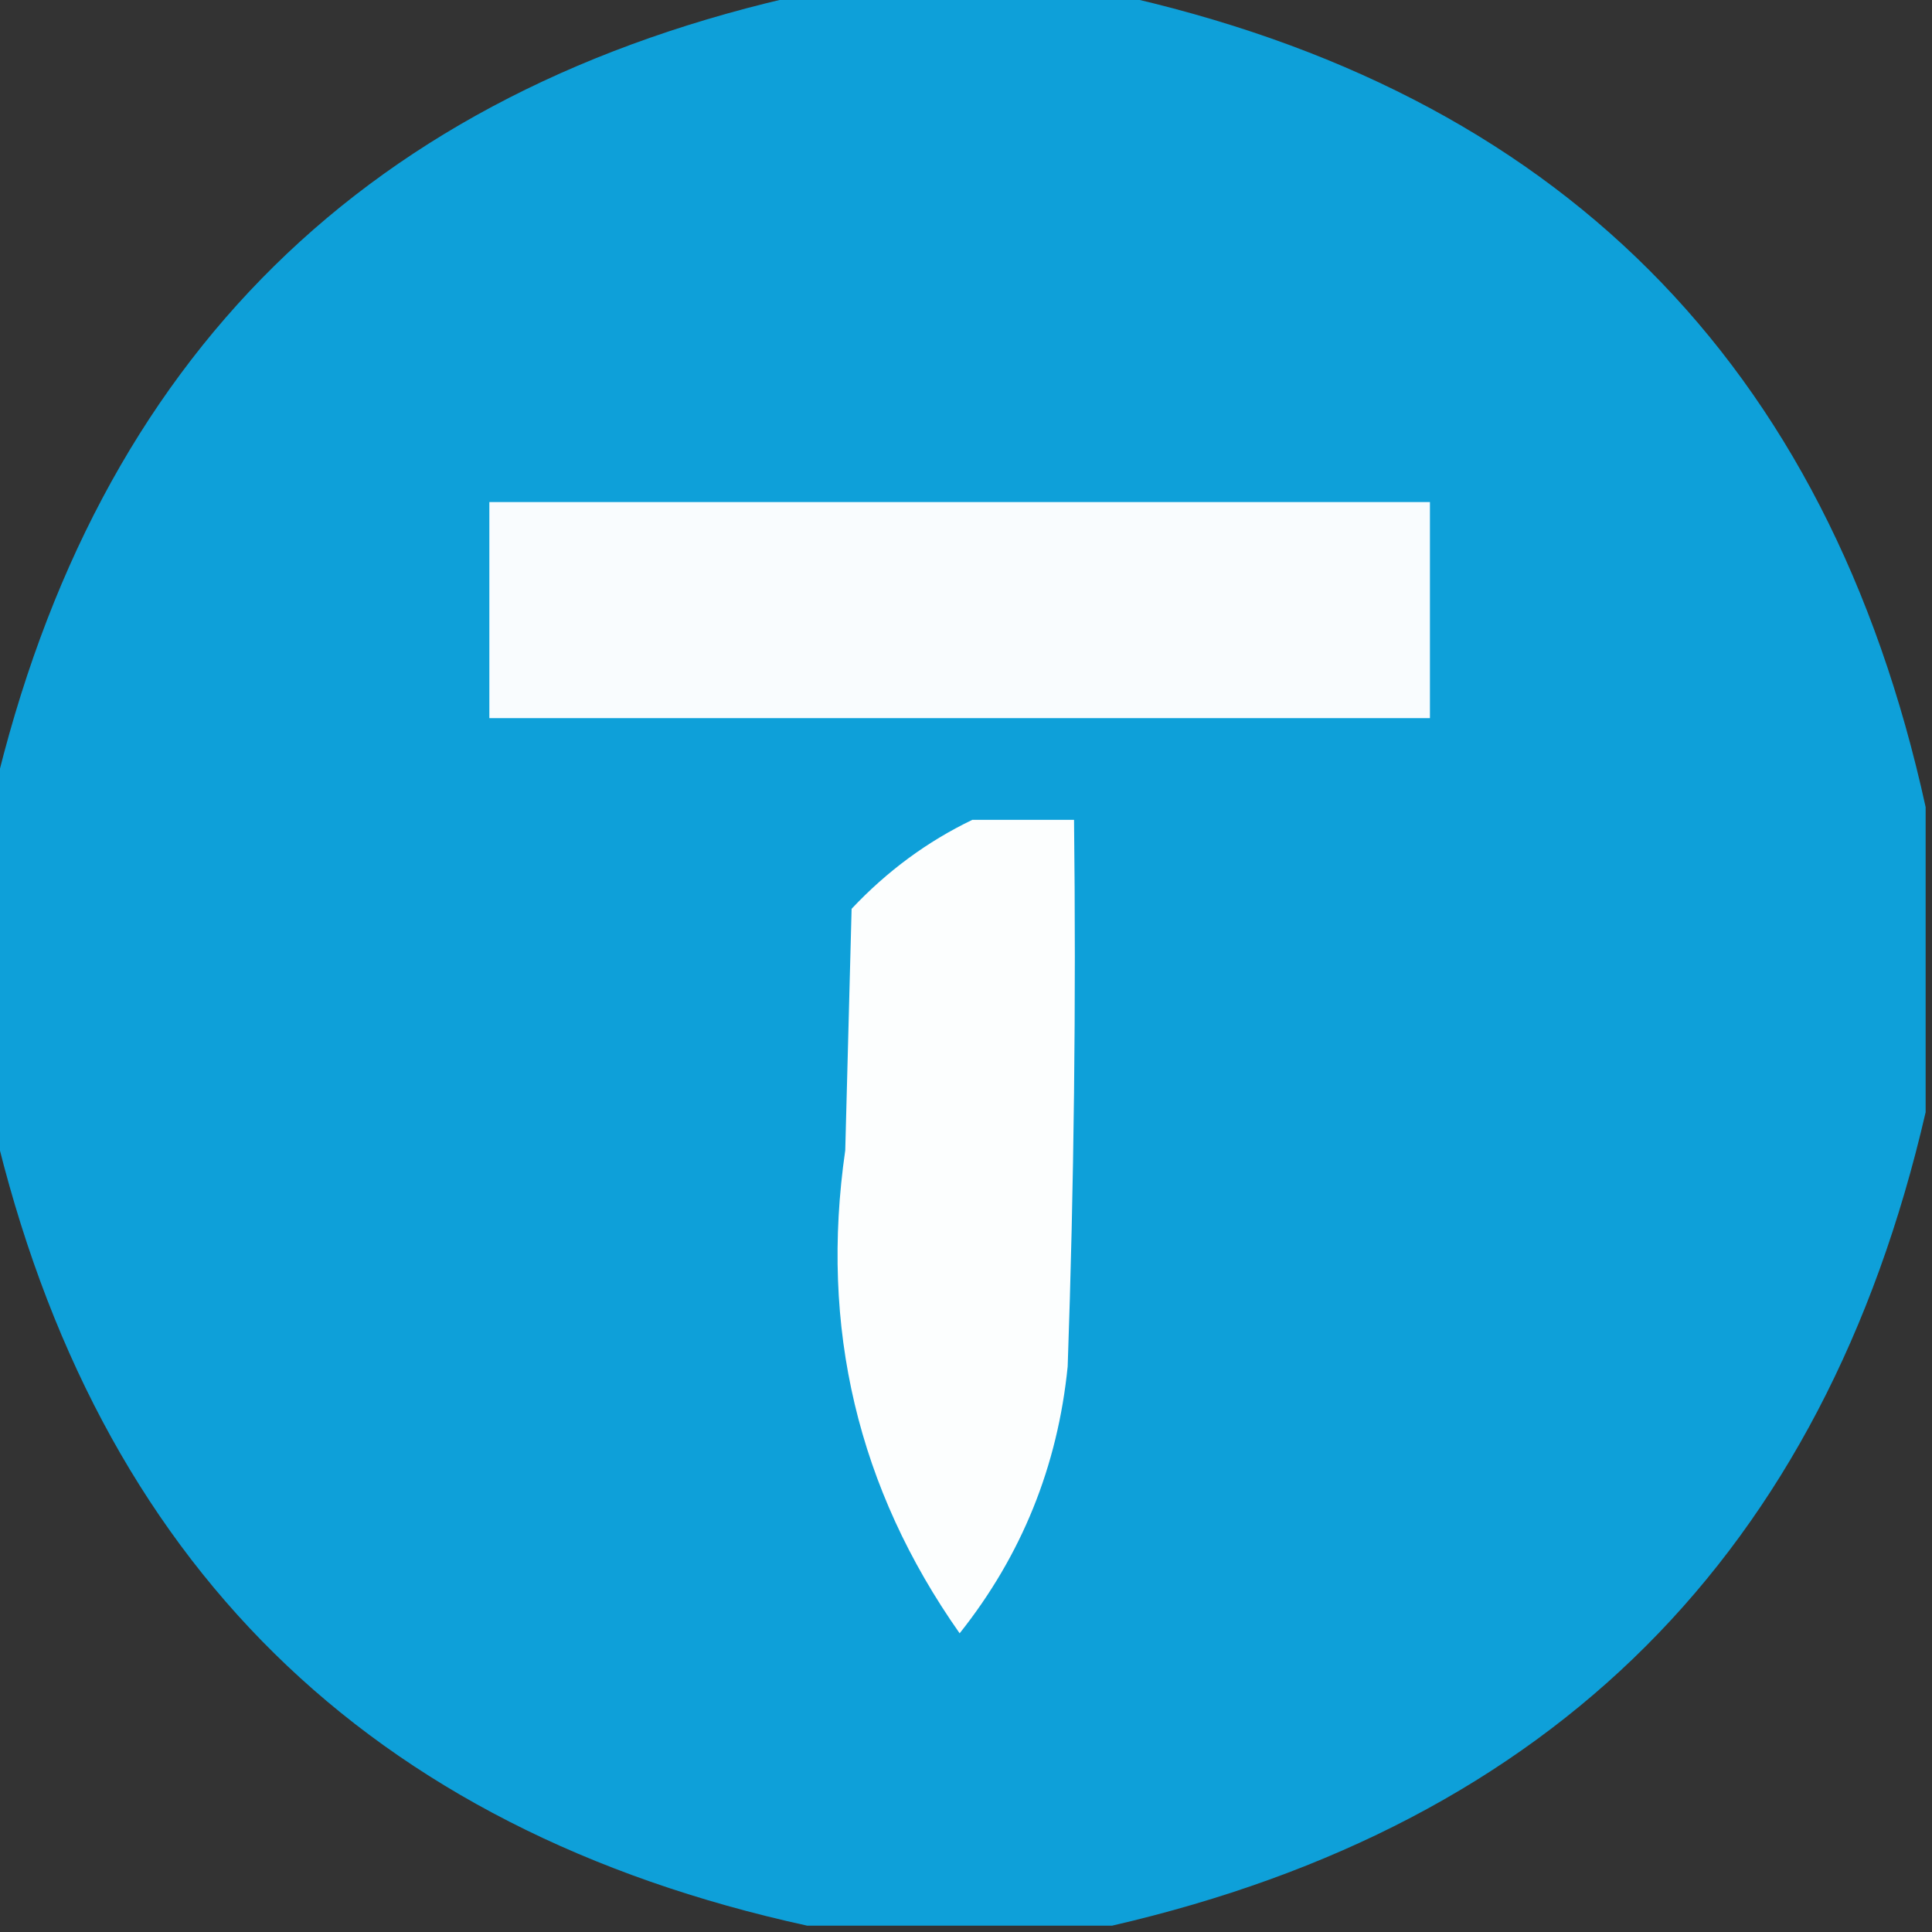
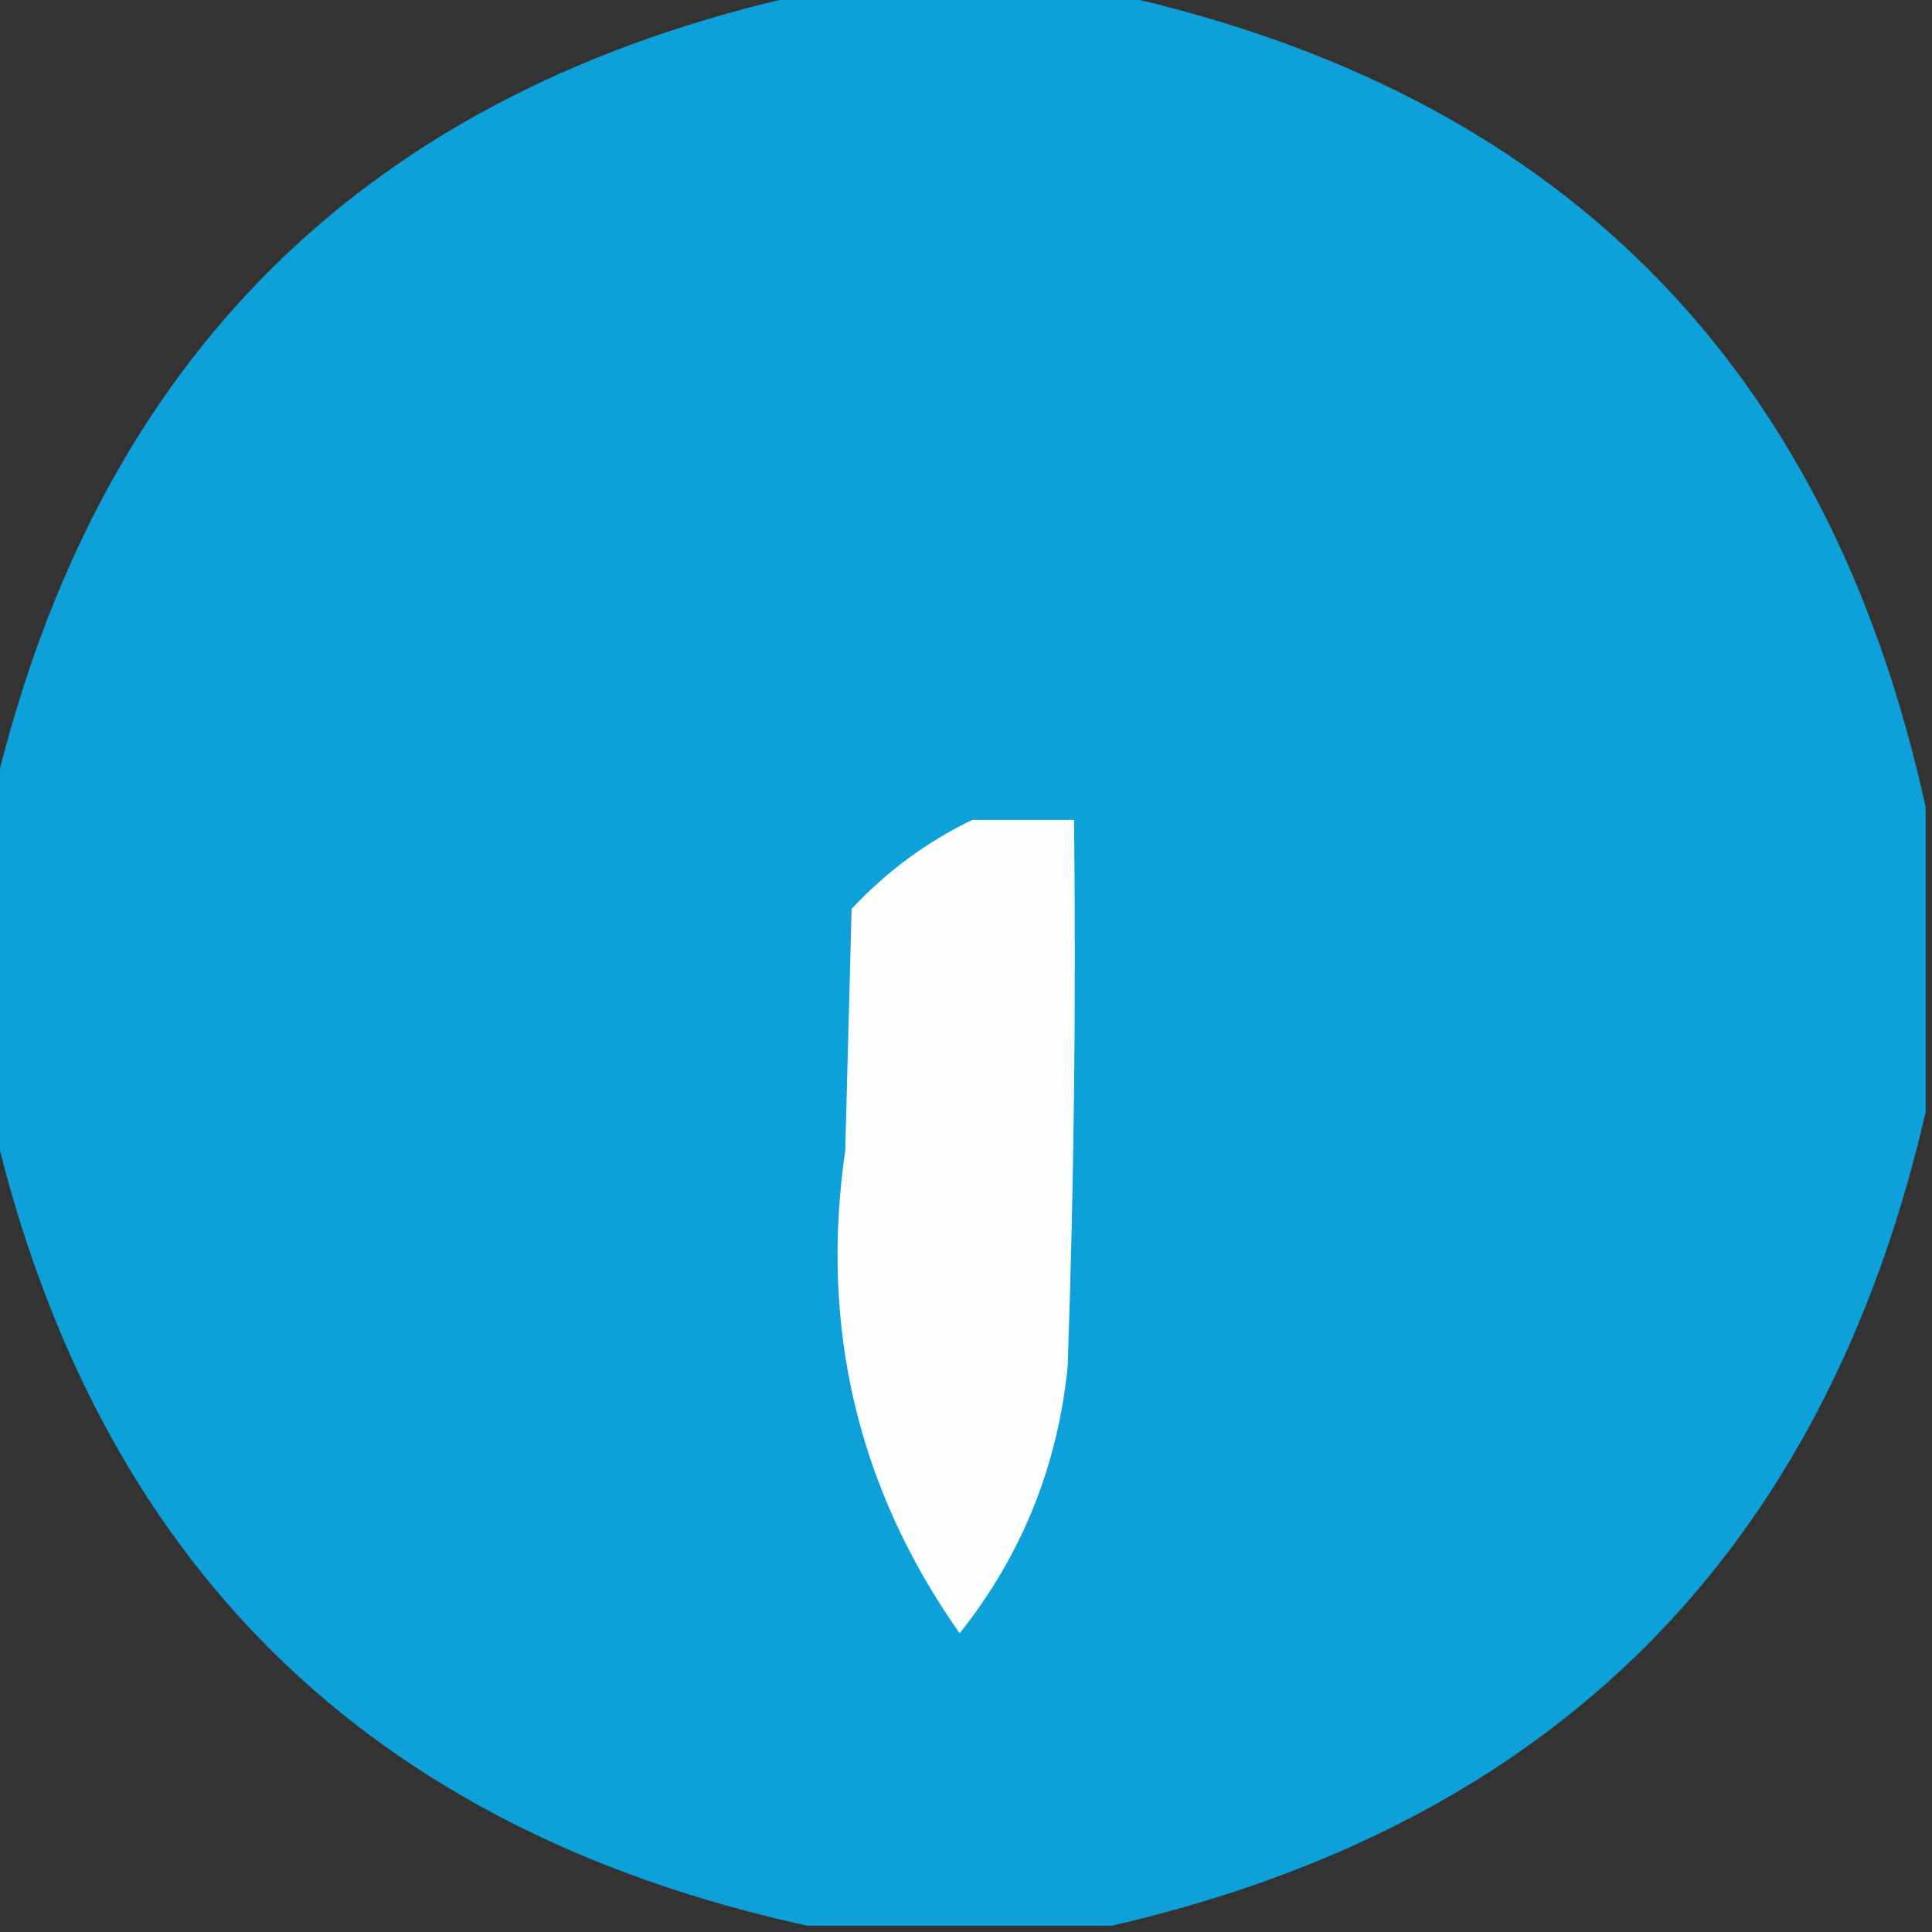
<svg xmlns="http://www.w3.org/2000/svg" version="1.1" width="152px" height="152px" style="shape-rendering:geometricPrecision; text-rendering:geometricPrecision; image-rendering:optimizeQuality; fill-rule:evenodd; clip-rule:evenodd">
  <rect width="100%" height="100%" fill="#333333" stroke="none" />
  <g>
    <path style="opacity:1" fill="#0ea0d9" d="M 63.5,-0.5 C 71.5,-0.5 79.5,-0.5 87.5,-0.5C 122.5,7.167 143.833,28.5 151.5,63.5C 151.5,71.5 151.5,79.5 151.5,87.5C 143.5,122.167 122.167,143.5 87.5,151.5C 79.5,151.5 71.5,151.5 63.5,151.5C 28.946,143.946 7.613,122.946 -0.5,88.5C -0.5,79.833 -0.5,71.167 -0.5,62.5C 7.604,28.063 28.937,7.063 63.5,-0.5 Z" />
  </g>
  <g>
-     <path style="opacity:1" fill="#f9fcfe" d="M 38.5,39.5 C 63.167,39.5 87.833,39.5 112.5,39.5C 112.5,45.167 112.5,50.833 112.5,56.5C 87.833,56.5 63.167,56.5 38.5,56.5C 38.5,50.833 38.5,45.167 38.5,39.5 Z" />
-   </g>
+     </g>
  <g>
    <path style="opacity:1" fill="#fcfefe" d="M 76.5,64.5 C 79.167,64.5 81.833,64.5 84.5,64.5C 84.667,78.837 84.5,93.171 84,107.5C 83.214,115.363 80.381,122.363 75.5,128.5C 67.487,117.11 64.487,104.444 66.5,90.5C 66.667,84.167 66.833,77.833 67,71.5C 69.79,68.535 72.957,66.202 76.5,64.5 Z" />
  </g>
</svg>